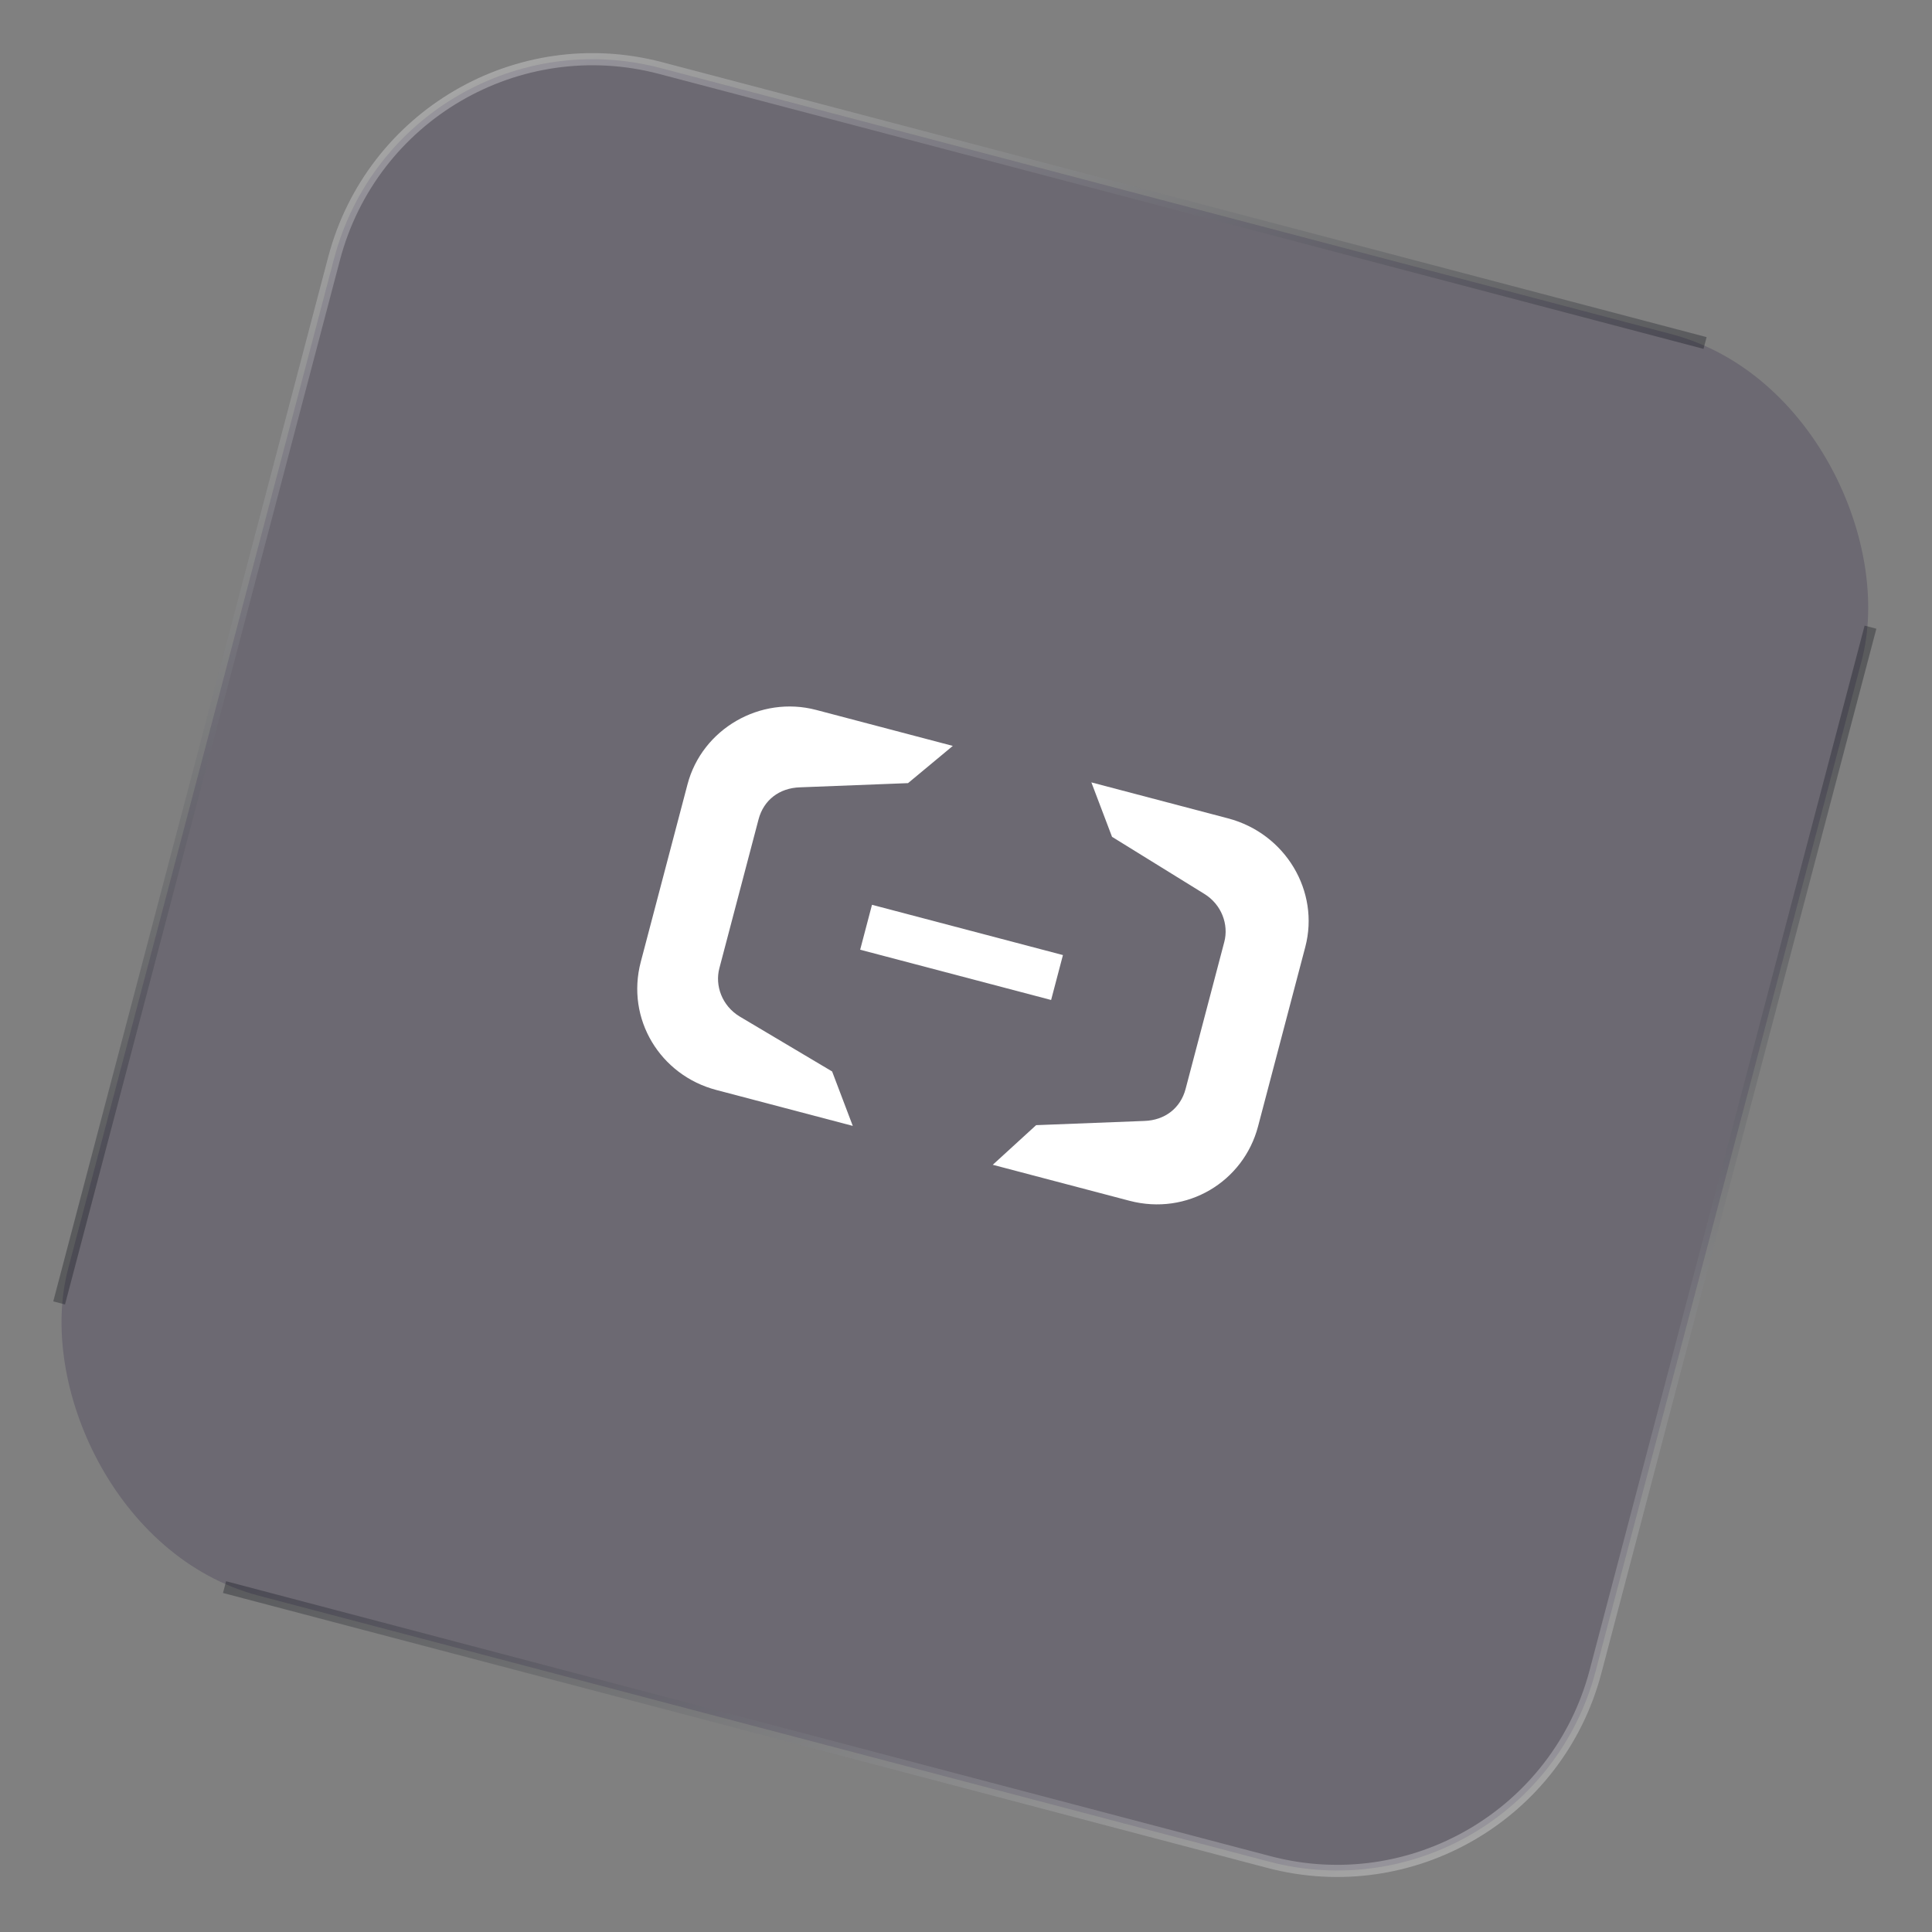
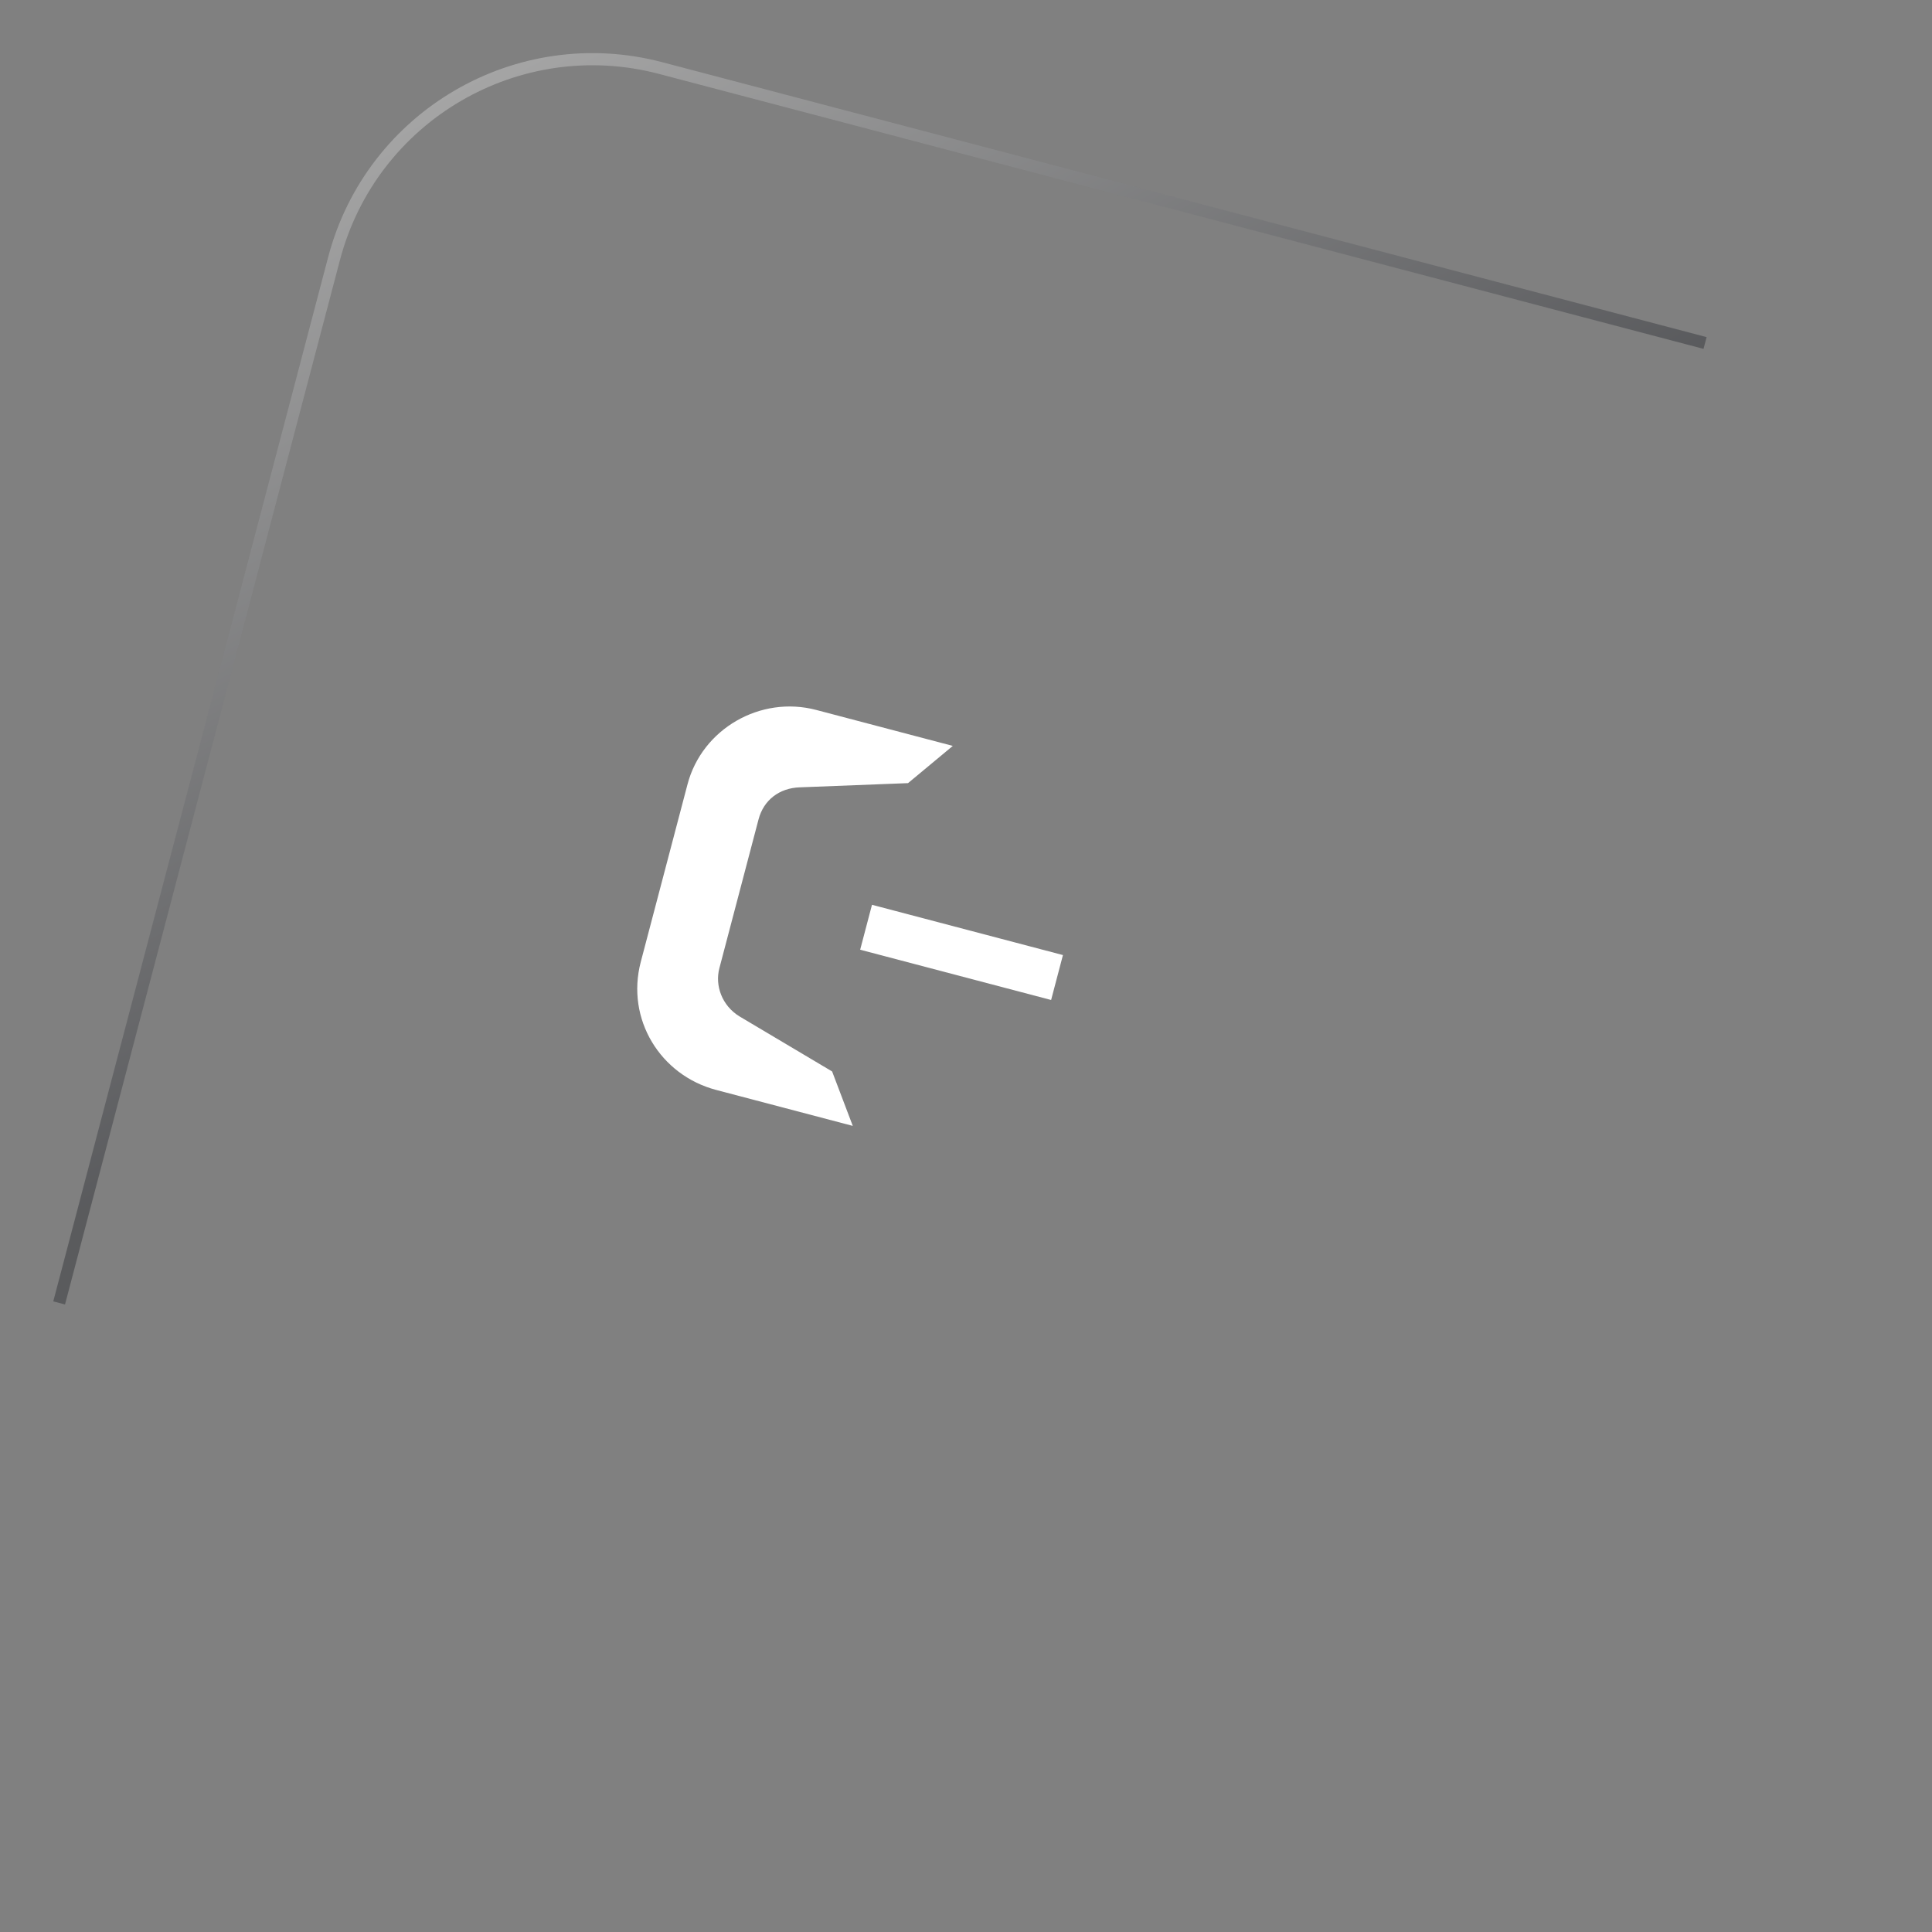
<svg xmlns="http://www.w3.org/2000/svg" width="159" height="159" viewBox="0 0 159 159" fill="none">
  <rect x="0" y="0" width="159" height="159" fill="#808080" stroke="none" />
-   <rect x="33.095" width="130" height="130" rx="22" transform="rotate(14.748 33.095 0)" fill="#3E3252" fill-opacity="0.3" />
-   <path d="M89.818 64.389L101.063 67.349C105.815 68.6 108.623 73.372 107.424 77.929L103.535 92.701C102.335 97.258 97.7 100.071 92.948 98.82L81.703 95.86L85.271 92.598L94.169 92.252C95.877 92.198 97.158 91.191 97.572 89.619L100.757 77.519C101.13 76.105 100.552 74.44 99.092 73.552L91.518 68.869L89.818 64.389Z" fill="white" />
  <path d="M59.202 79.686C58.829 81.1 59.407 82.765 60.867 83.653L68.482 88.179L70.182 92.659L58.937 89.699C54.344 88.489 51.494 83.874 52.735 79.16L56.582 64.545C57.782 59.988 62.576 57.217 67.169 58.426L78.414 61.387L74.729 64.45L65.831 64.796C64.123 64.85 62.842 65.857 62.428 67.429L59.202 79.686Z" fill="white" />
  <path d="M87.478 78.6L71.763 74.463L70.79 78.16L86.505 82.297L87.478 78.6Z" fill="white" />
  <path opacity="0.3" d="M140.324 28.228L54.37 5.601C42.62 2.508 30.587 9.525 27.494 21.275L4.867 107.229" stroke="url(#paint0_linear_2696_480)" />
-   <path opacity="0.3" d="M18.479 130.616L104.433 153.243C116.183 156.336 128.216 149.318 131.309 137.568L153.937 51.615" stroke="url(#paint1_linear_2696_480)" />
  <defs>
    <linearGradient id="paint0_linear_2696_480" x1="69.278" y1="66.281" x2="37.484" y2="6.746" gradientUnits="userSpaceOnUse">
      <stop stop-color="#02050E" />
      <stop offset="1" stop-color="white" />
    </linearGradient>
    <linearGradient id="paint1_linear_2696_480" x1="89.526" y1="92.562" x2="121.32" y2="152.098" gradientUnits="userSpaceOnUse">
      <stop stop-color="#02050E" />
      <stop offset="1" stop-color="white" />
    </linearGradient>
  </defs>
</svg>